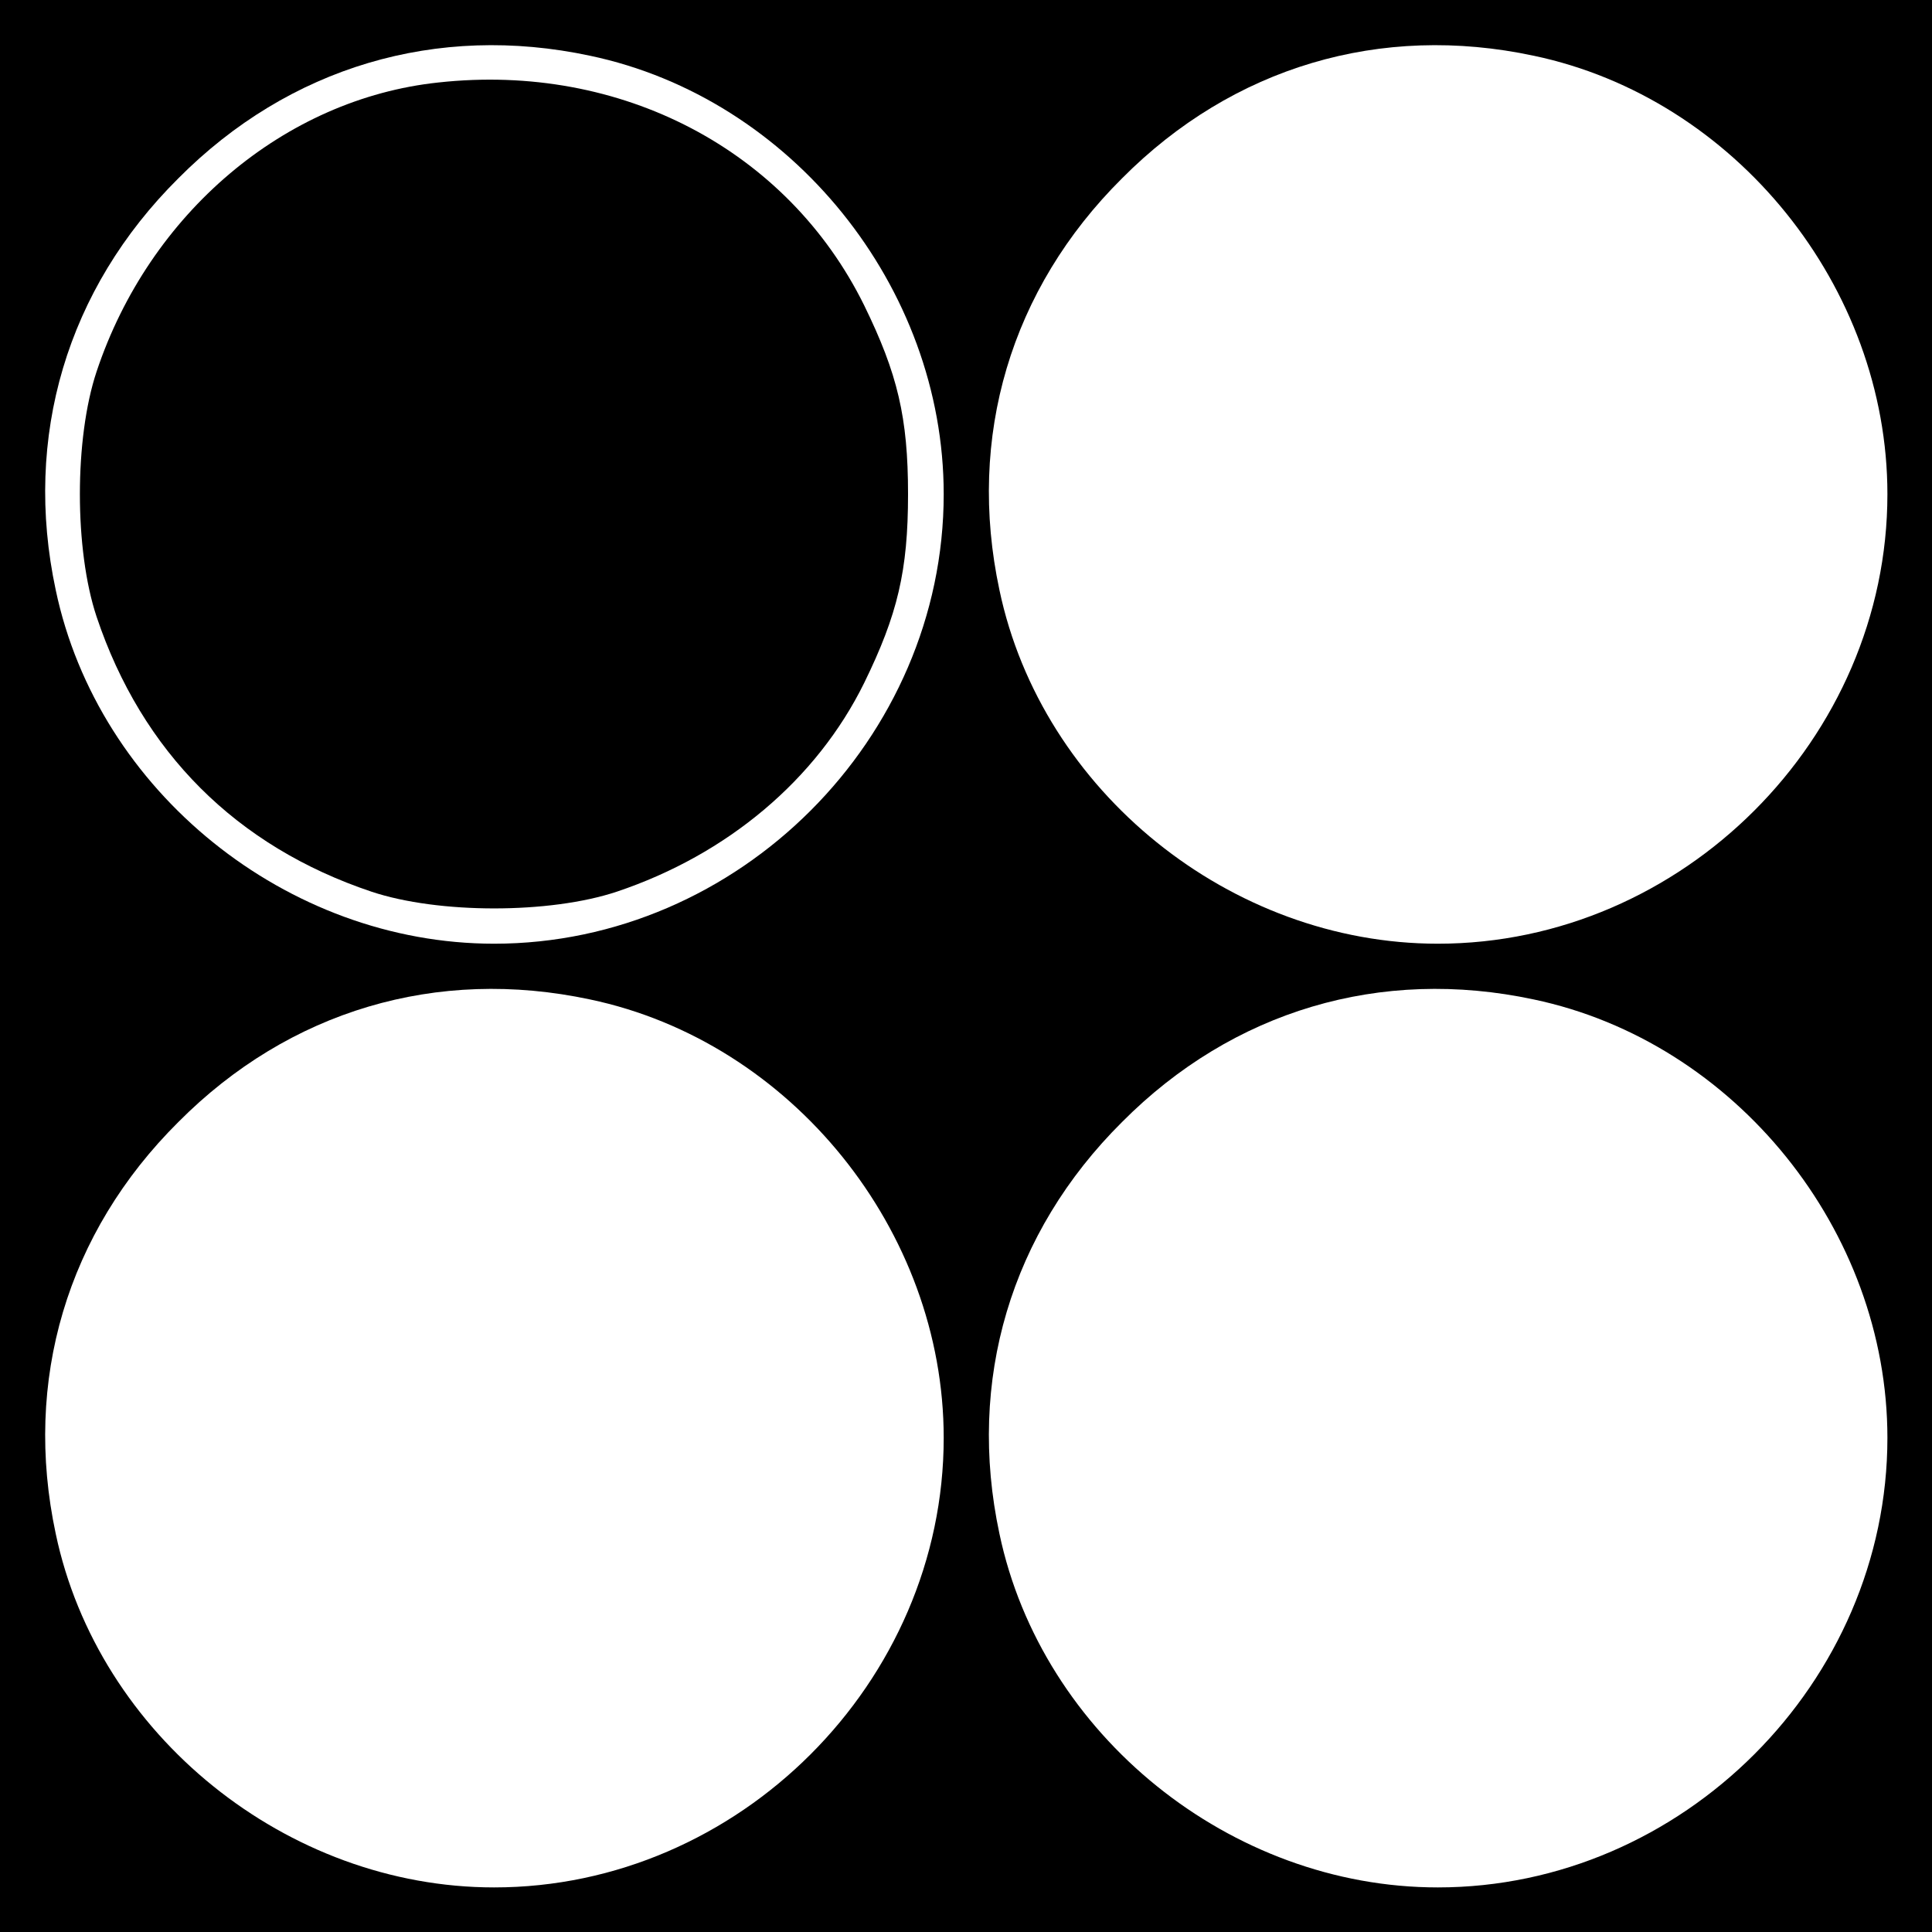
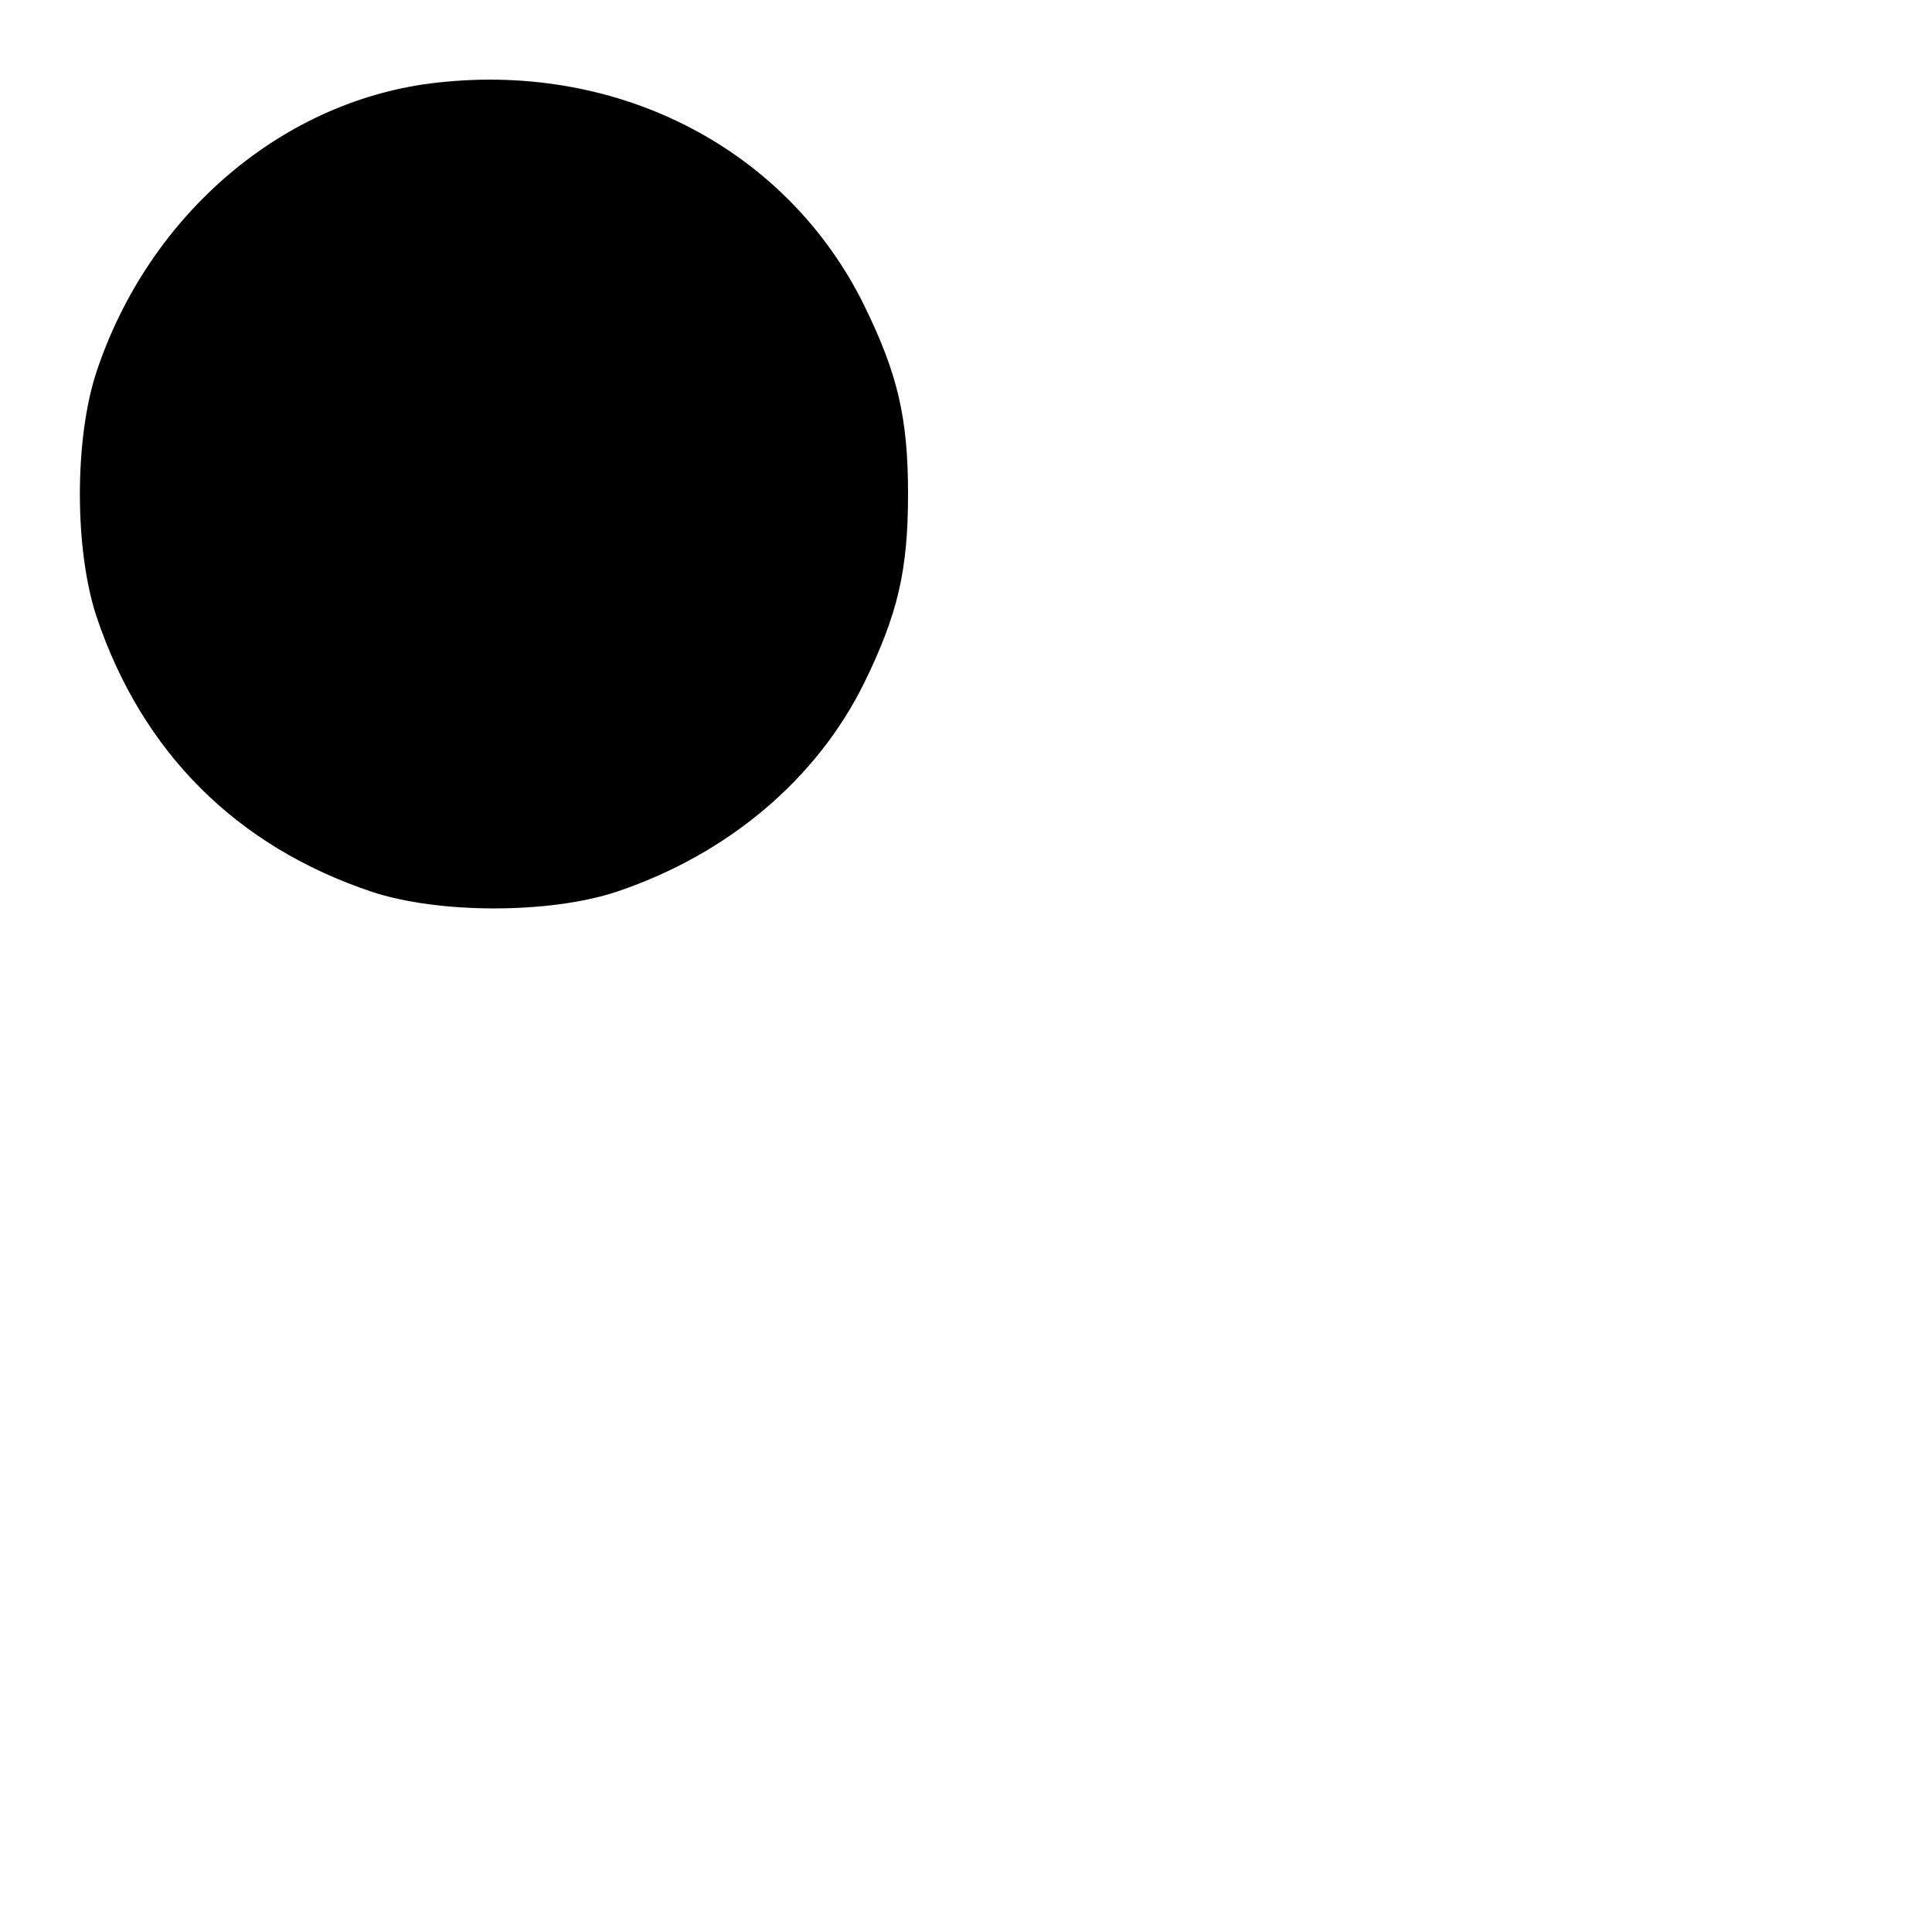
<svg xmlns="http://www.w3.org/2000/svg" version="1.0" width="260pt" height="260pt" viewBox="0 0 260 260" preserveAspectRatio="xMidYMid meet">
  <g transform="translate(0,260) scale(0.1,-0.1)" fill="#000000" stroke="none">
-     <path d="M0 1300 l0 -1300 1300 0 1300 0 0 1300 0 1300 -1300 0 -1300 0 0 -1300z m794 1225 c271 -57 476 -311 476 -590 0 -329 -276 -605 -605 -605 -279 0 -533 205 -590 476 -44 206 15 405 165 554 149 150 348 209 554 165z m1270 0 c271 -57 476 -311 476 -590 0 -329 -276 -605 -605 -605 -279 0 -533 205 -590 476 -44 206 15 405 165 554 149 150 348 209 554 165z m-1270 -1270 c271 -57 476 -311 476 -590 0 -329 -276 -605 -605 -605 -279 0 -533 205 -590 476 -44 206 15 405 165 554 149 150 348 209 554 165z m1270 0 c271 -57 476 -311 476 -590 0 -329 -276 -605 -605 -605 -279 0 -533 205 -590 476 -44 206 15 405 165 554 149 150 348 209 554 165z" />
    <path d="M590 2489 c-207 -22 -389 -176 -460 -389 -30 -90 -30 -240 0 -330 61 -182 188 -309 370 -370 90 -30 240 -30 330 0 149 50 269 151 333 281 45 92 59 151 59 254 0 103 -14 162 -59 254 -103 209 -327 327 -573 300z" />
  </g>
</svg>